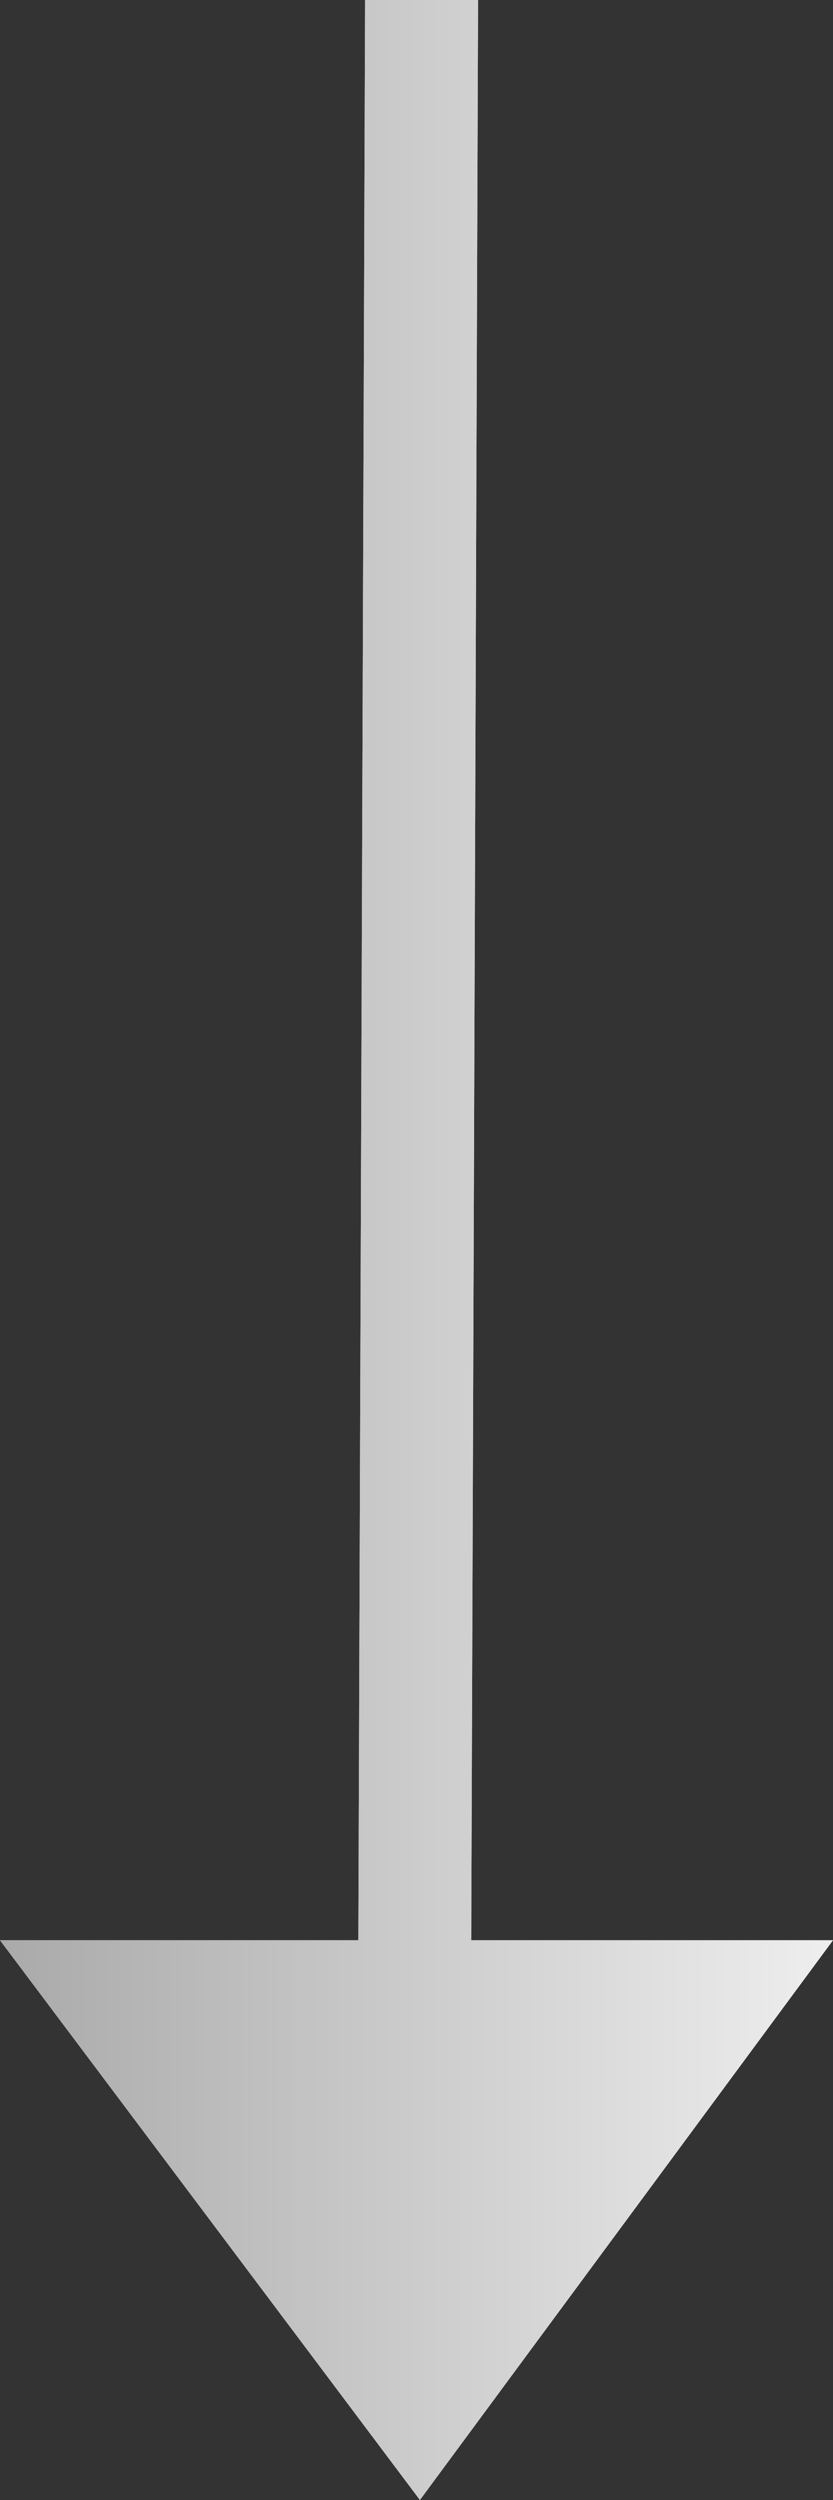
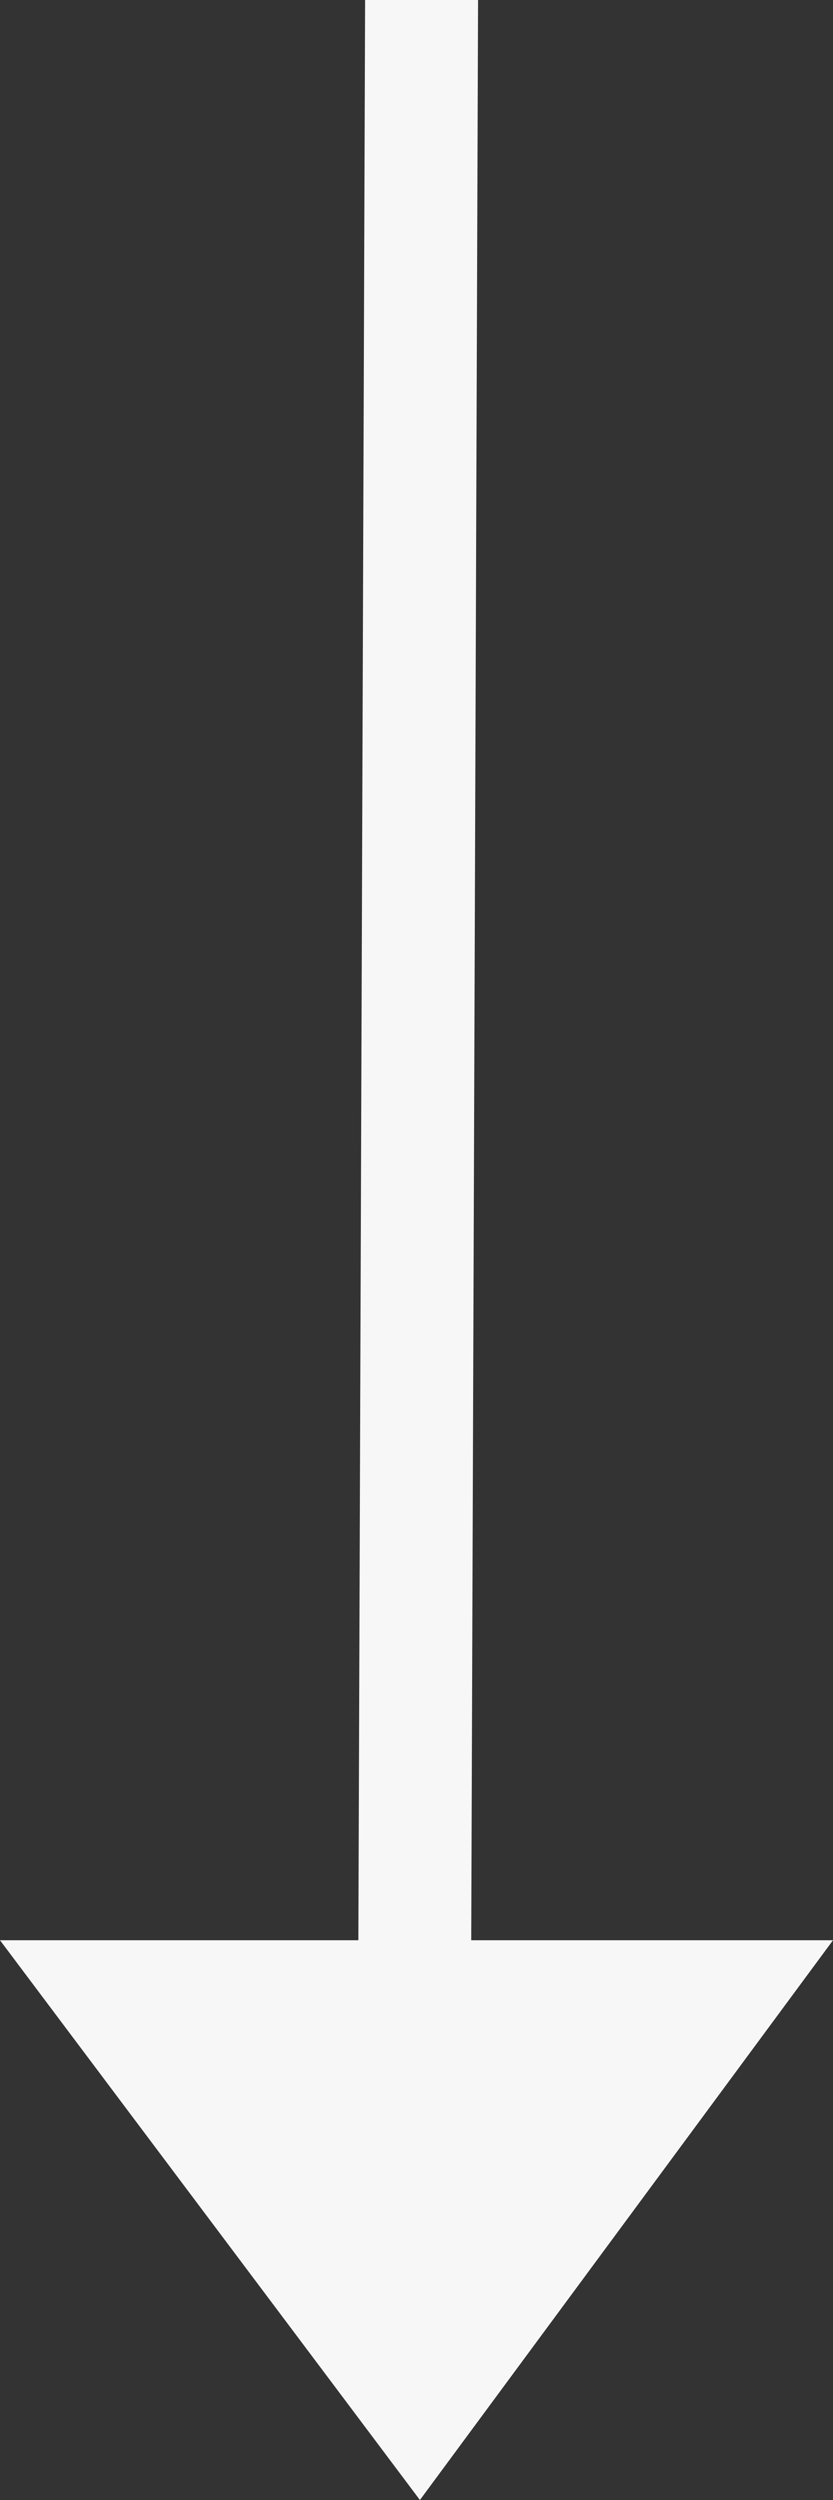
<svg xmlns="http://www.w3.org/2000/svg" width="10" height="30" viewBox="0 0 10 30" fill="none">
  <rect x="0" y="0" width="10" height="30" fill="#333333" stroke="none" />
  <path d="M10 23.283L5.041 30L-6.40556e-08 23.283L4.302 23.283L4.383 -2.45522e-07L5.739 -7.69916e-08L5.657 23.283L10 23.283Z" fill="#F7F7F7" />
-   <path d="M10 23.283L5.041 30L-6.40556e-08 23.283L4.302 23.283L4.383 -2.45522e-07L5.739 -7.69916e-08L5.657 23.283L10 23.283Z" fill="url(#paint0_linear_9_3327)" />
  <defs>
    <linearGradient id="paint0_linear_9_3327" x1="11.25" y1="15" x2="-3.55" y2="15" gradientUnits="userSpaceOnUse">
      <stop stop-color="#F7F7F7" />
      <stop offset="1" stop-color="#919191" />
    </linearGradient>
  </defs>
</svg>